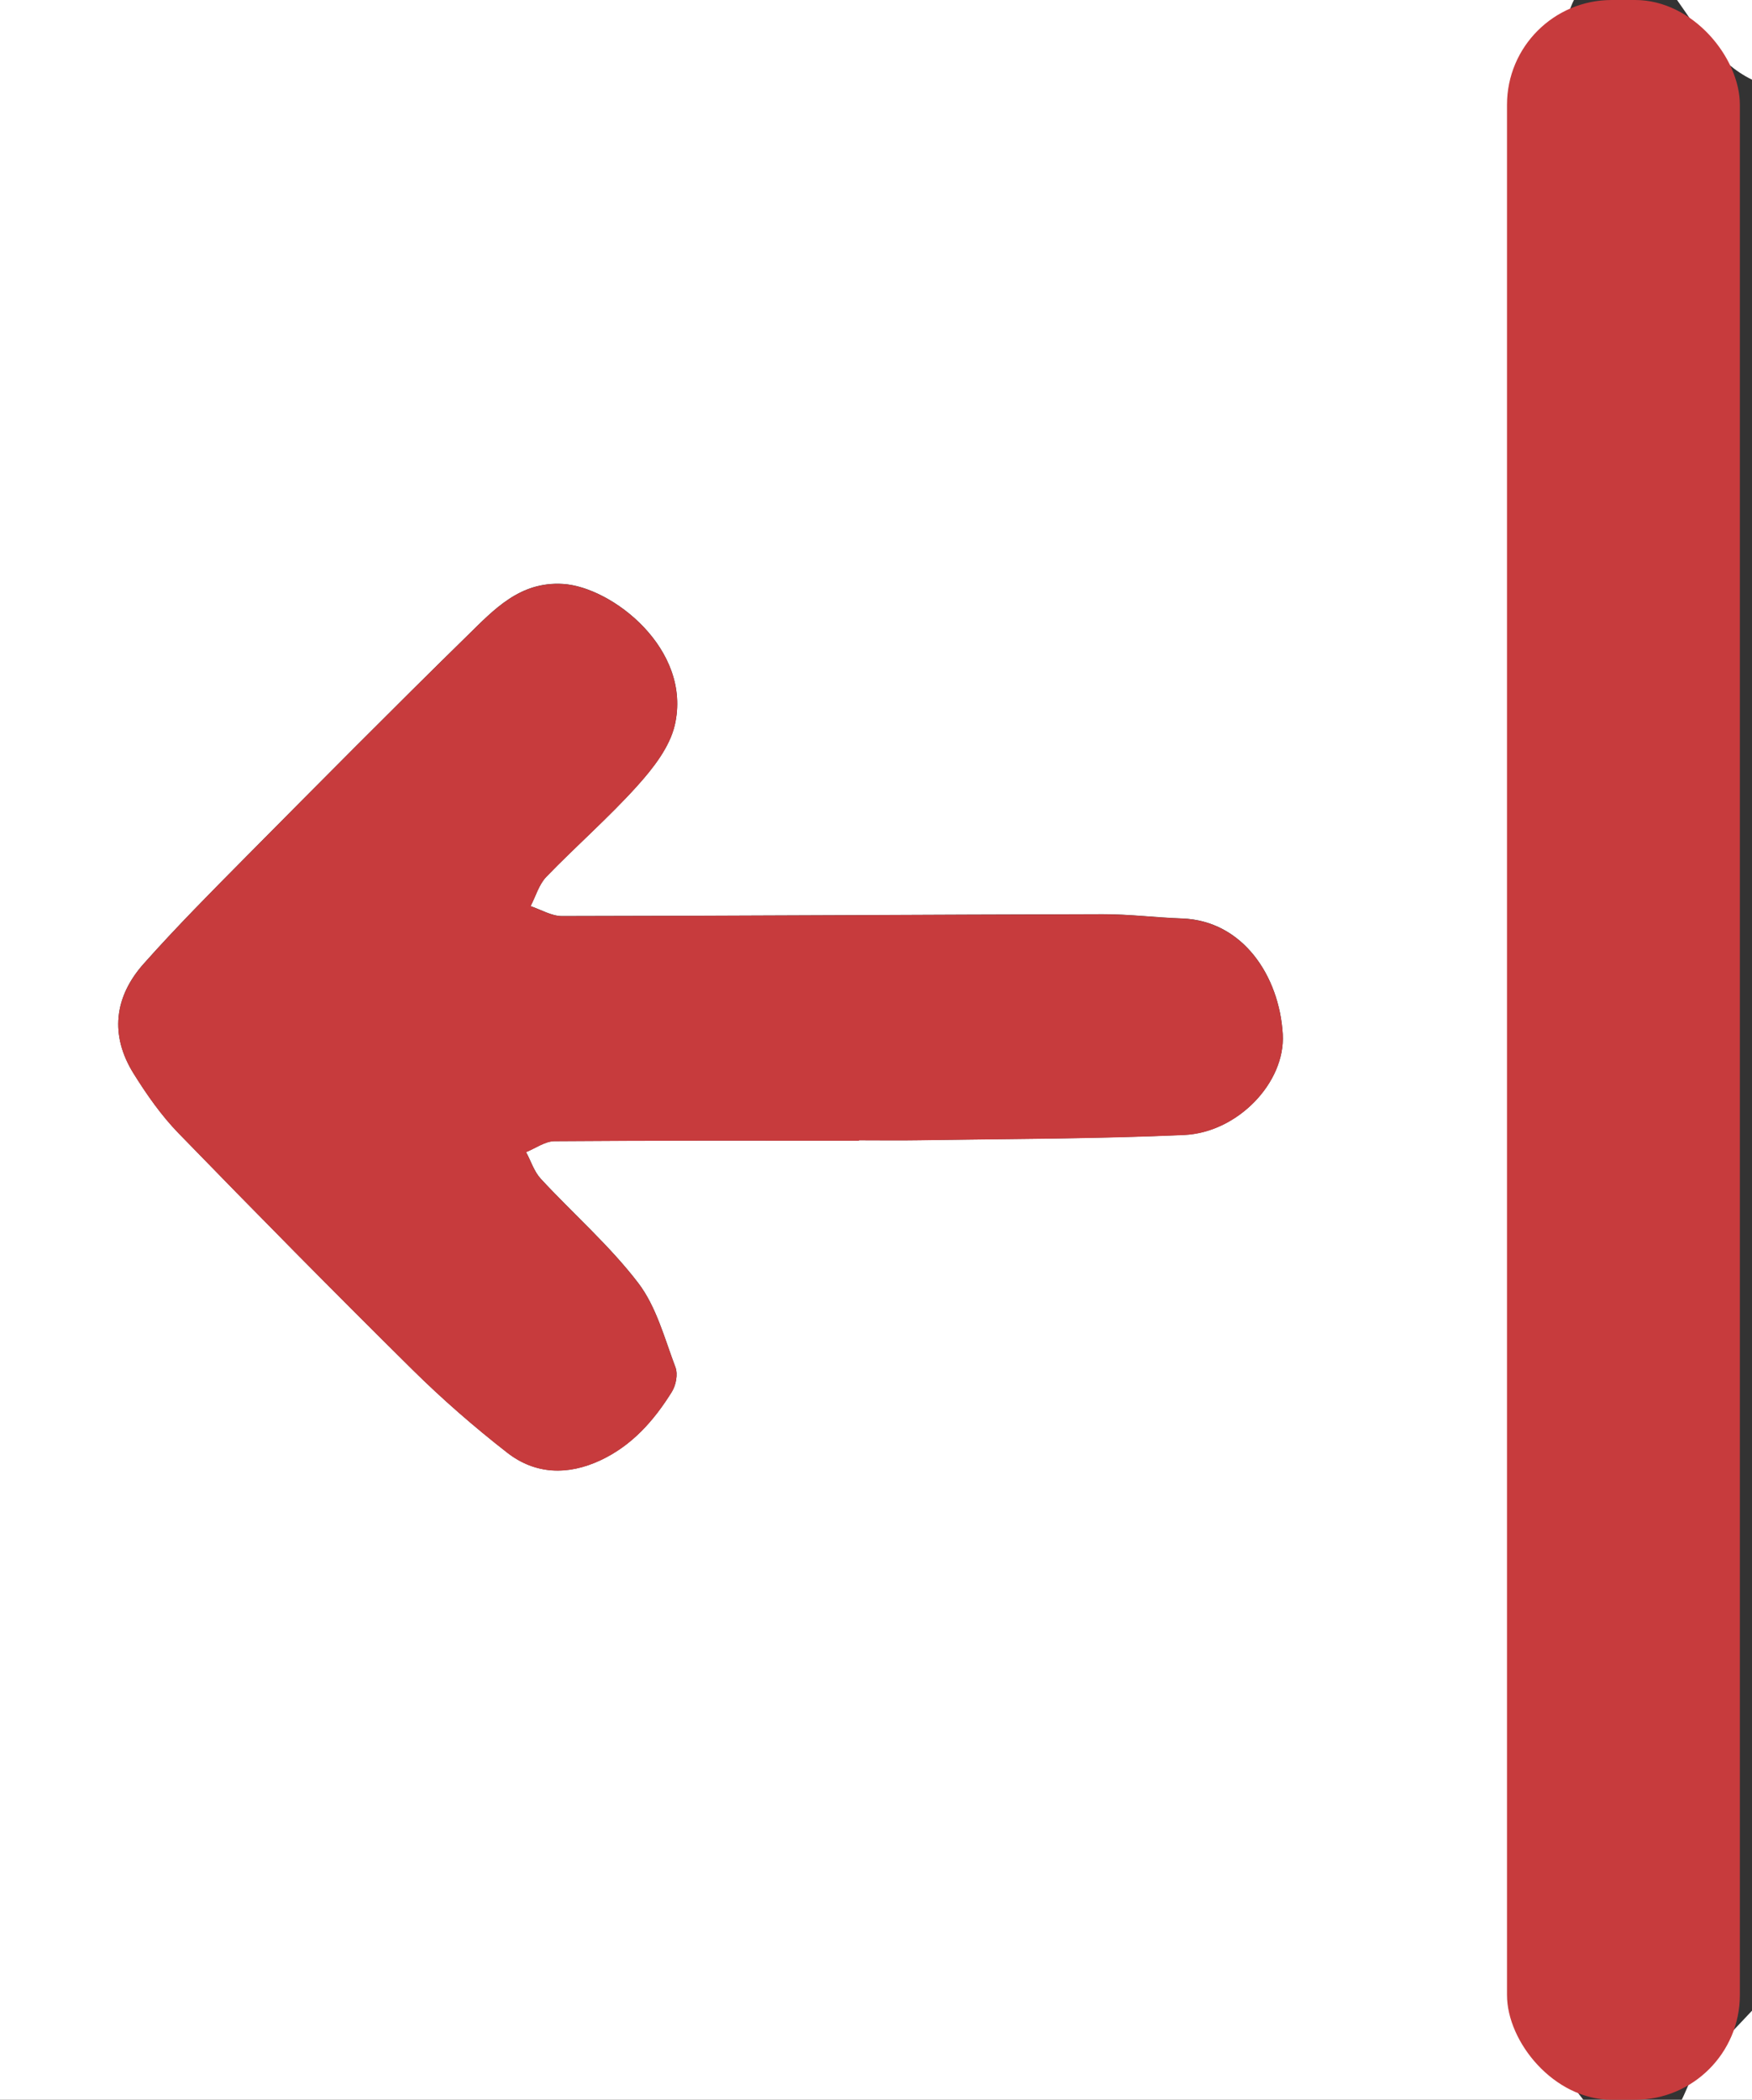
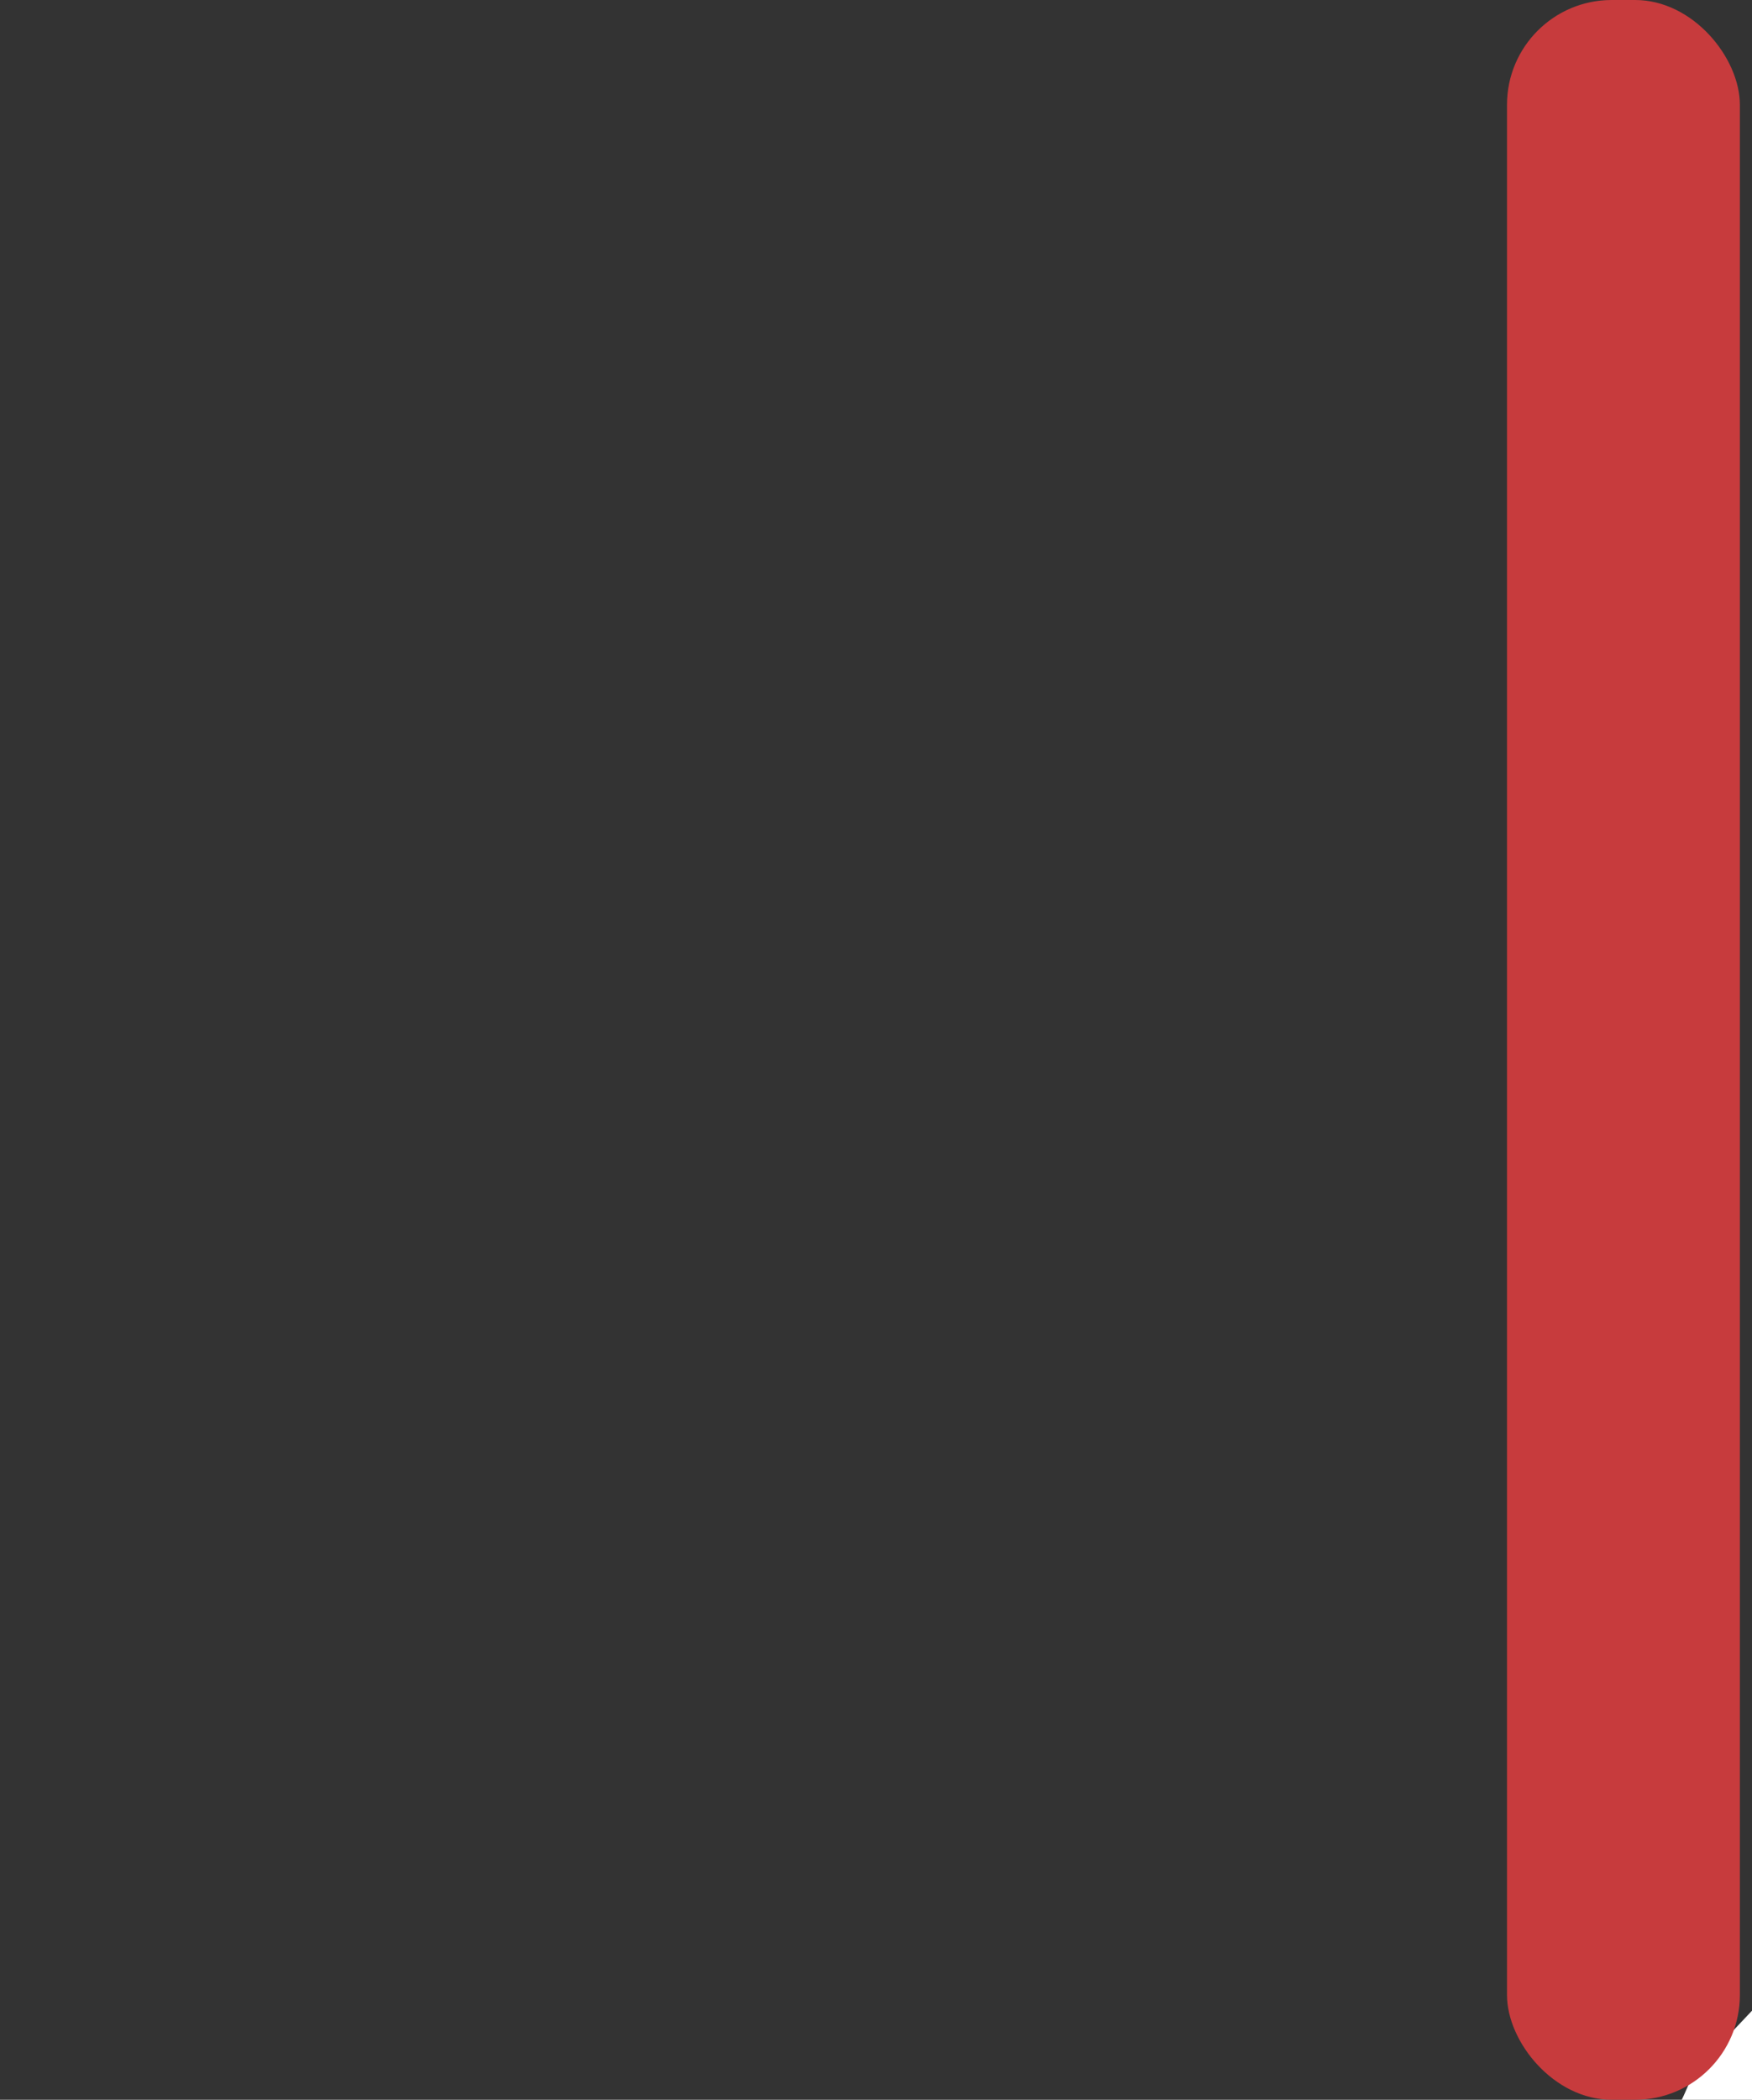
<svg xmlns="http://www.w3.org/2000/svg" id="Layer_2" data-name="Layer 2" viewBox="0 0 374 448">
  <rect x="0" y="0" width="374" height="448" fill="#333333" stroke="none" />
  <defs>
    <style> .cls-1 { fill: #c73b3d; } .cls-1, .cls-2 { stroke-width: 0px; } .cls-2 { fill: #fff; } </style>
  </defs>
  <g id="Layer_1-2" data-name="Layer 1">
    <g>
-       <path class="cls-2" d="M337.99,448H0V0C111.95,0,223.97,0,335.99,0c-1.04,1.98-1.57,4.81-3.2,5.8-7.09,4.28-8.86,10.79-8.86,18.33-.05,61.59-.14,123.19-.16,184.78-.02,51.45.01,102.89.09,154.34.03,21.48.25,42.95.37,64.43.03,5.15,1.56,9.04,6.51,11.91,3.03,1.75,4.88,5.55,7.26,8.42ZM183.34,243.39s0-.08,0-.12c4.33,0,8.67.06,13-.01,18.82-.3,37.66-.27,56.45-1.12,11.41-.52,21.63-11.19,21.04-21.48-.72-12.48-8.58-24.25-21.48-24.7-5.66-.2-11.3-.92-16.95-.91-38.48.09-76.96.35-115.44.4-2.23,0-4.47-1.38-6.7-2.12,1.1-2.11,1.79-4.63,3.37-6.27,6.35-6.58,13.29-12.61,19.4-19.39,3.38-3.75,6.93-8.27,8.02-12.99,3.73-16.19-13.42-29.46-23.88-30.1-9.21-.56-14.73,5.48-20.37,11-15.95,15.61-31.66,31.46-47.38,47.31-7.38,7.45-14.78,14.9-21.75,22.73-6.3,7.08-7.26,15.24-2.14,23.44,2.8,4.49,5.92,8.93,9.59,12.72,16.48,16.96,33.09,33.8,49.91,50.42,6.37,6.3,13.18,12.23,20.25,17.73,5.99,4.67,12.91,4.87,19.86,1.64,6.76-3.15,11.47-8.5,15.29-14.64.87-1.39,1.32-3.75.76-5.21-2.33-6.16-4.08-12.94-7.97-18.02-6.13-8-13.87-14.74-20.76-22.18-1.44-1.55-2.12-3.79-3.16-5.72,2.02-.81,4.03-2.31,6.06-2.33,21.66-.17,43.32-.11,64.98-.11Z" />
-       <path class="cls-2" d="M359,448c1.08-2.13,1.8-4.57,3.3-6.34,3.71-4.38,7.78-8.46,11.7-12.66v19h-15Z" />
-       <path class="cls-2" d="M374,17C366.53,13.34,362.54,6.41,358,0h16v17Z" />
-       <path class="cls-1" d="M183.34,243.39c-21.66,0-43.32-.06-64.98.11-2.03.02-4.04,1.52-6.06,2.33,1.03,1.92,1.72,4.17,3.16,5.72,6.89,7.44,14.64,14.18,20.76,22.18,3.89,5.08,5.64,11.86,7.97,18.02.55,1.46.1,3.81-.76,5.21-3.82,6.15-8.52,11.49-15.29,14.64-6.95,3.23-13.87,3.02-19.86-1.64-7.07-5.51-13.88-11.44-20.25-17.73-16.82-16.63-33.43-33.46-49.91-50.42-3.68-3.78-6.79-8.22-9.59-12.72-5.12-8.2-4.16-16.36,2.14-23.44,6.96-7.83,14.36-15.28,21.75-22.73,15.71-15.85,31.43-31.7,47.38-47.31,5.63-5.52,11.15-11.56,20.37-11,10.46.64,27.61,13.91,23.88,30.1-1.09,4.72-4.64,9.24-8.02,12.99-6.11,6.78-13.05,12.82-19.4,19.39-1.59,1.64-2.27,4.16-3.37,6.27,2.23.74,4.47,2.12,6.7,2.12,38.48-.05,76.96-.31,115.44-.4,5.65-.01,11.3.71,16.95.91,12.9.45,20.76,12.22,21.48,24.7.59,10.28-9.63,20.96-21.04,21.48-18.8.85-37.63.81-56.45,1.12-4.33.07-8.67.01-13,.01,0,.04,0,.08,0,.12Z" />
+       <path class="cls-2" d="M359,448c1.08-2.13,1.8-4.57,3.3-6.34,3.71-4.38,7.78-8.46,11.7-12.66v19h-15" />
    </g>
    <rect class="cls-1" x="321.7" y="0" width="49.71" height="448" rx="22.35" ry="22.35" />
  </g>
</svg>